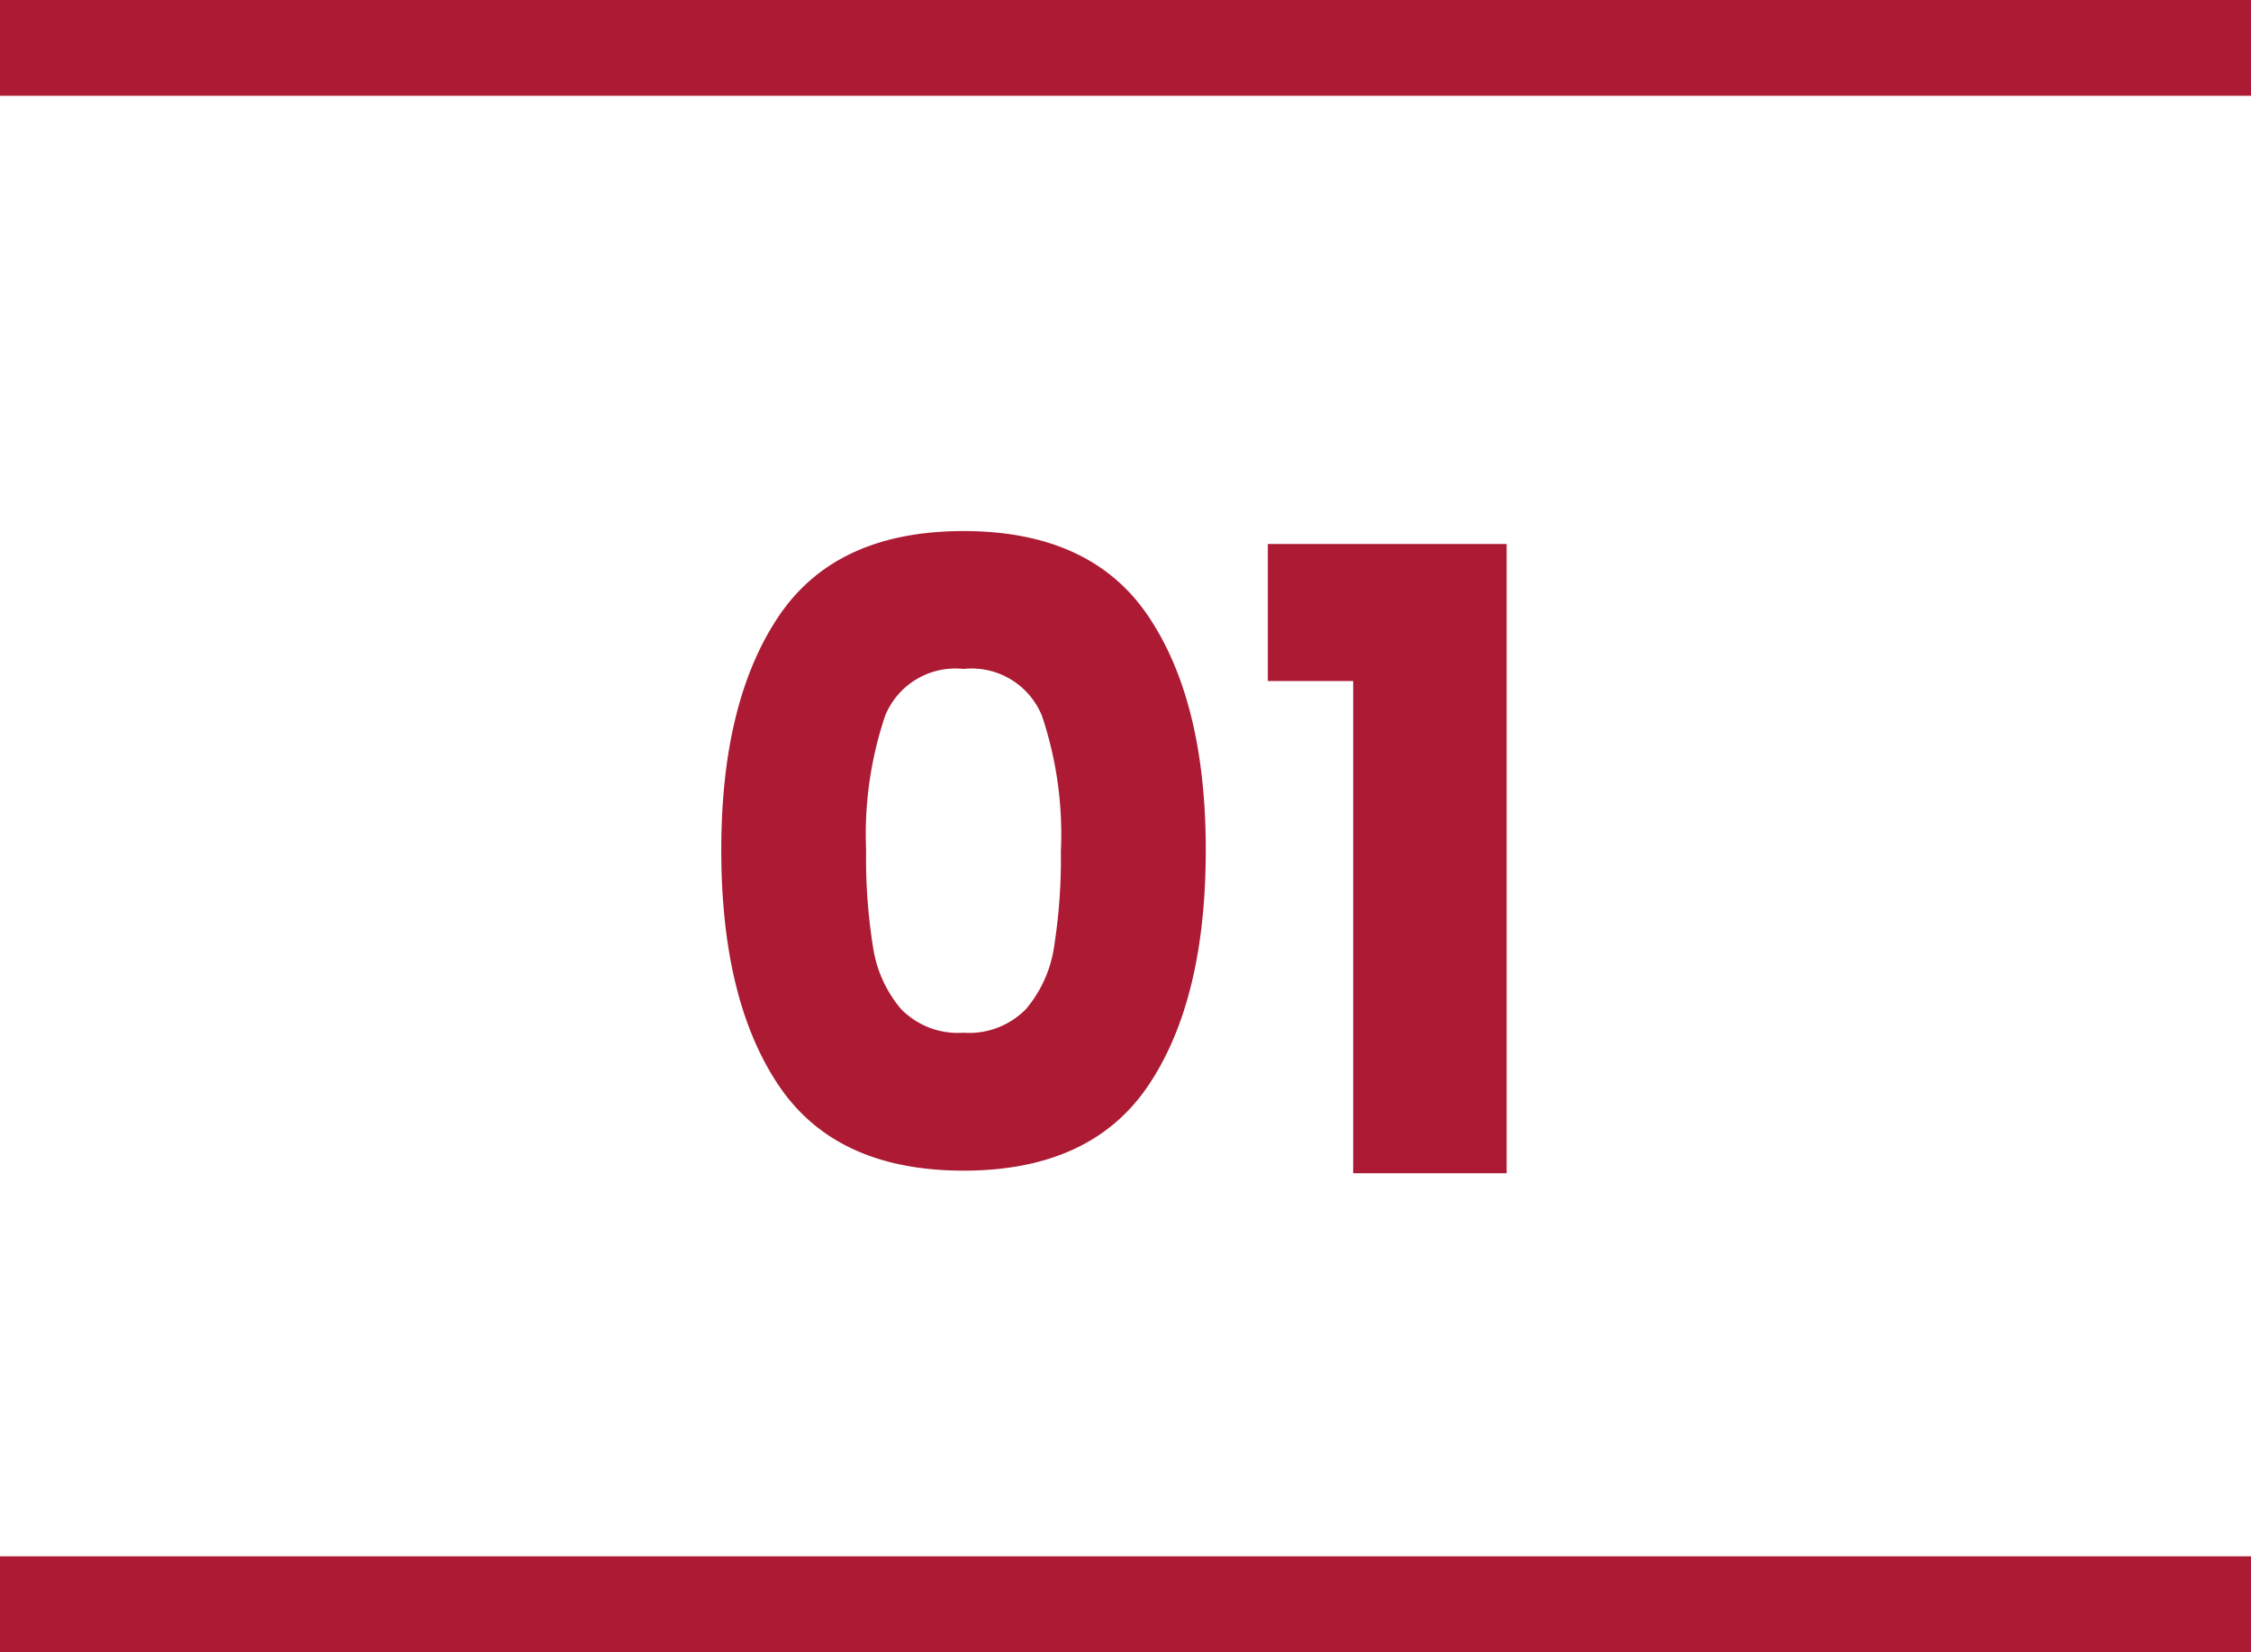
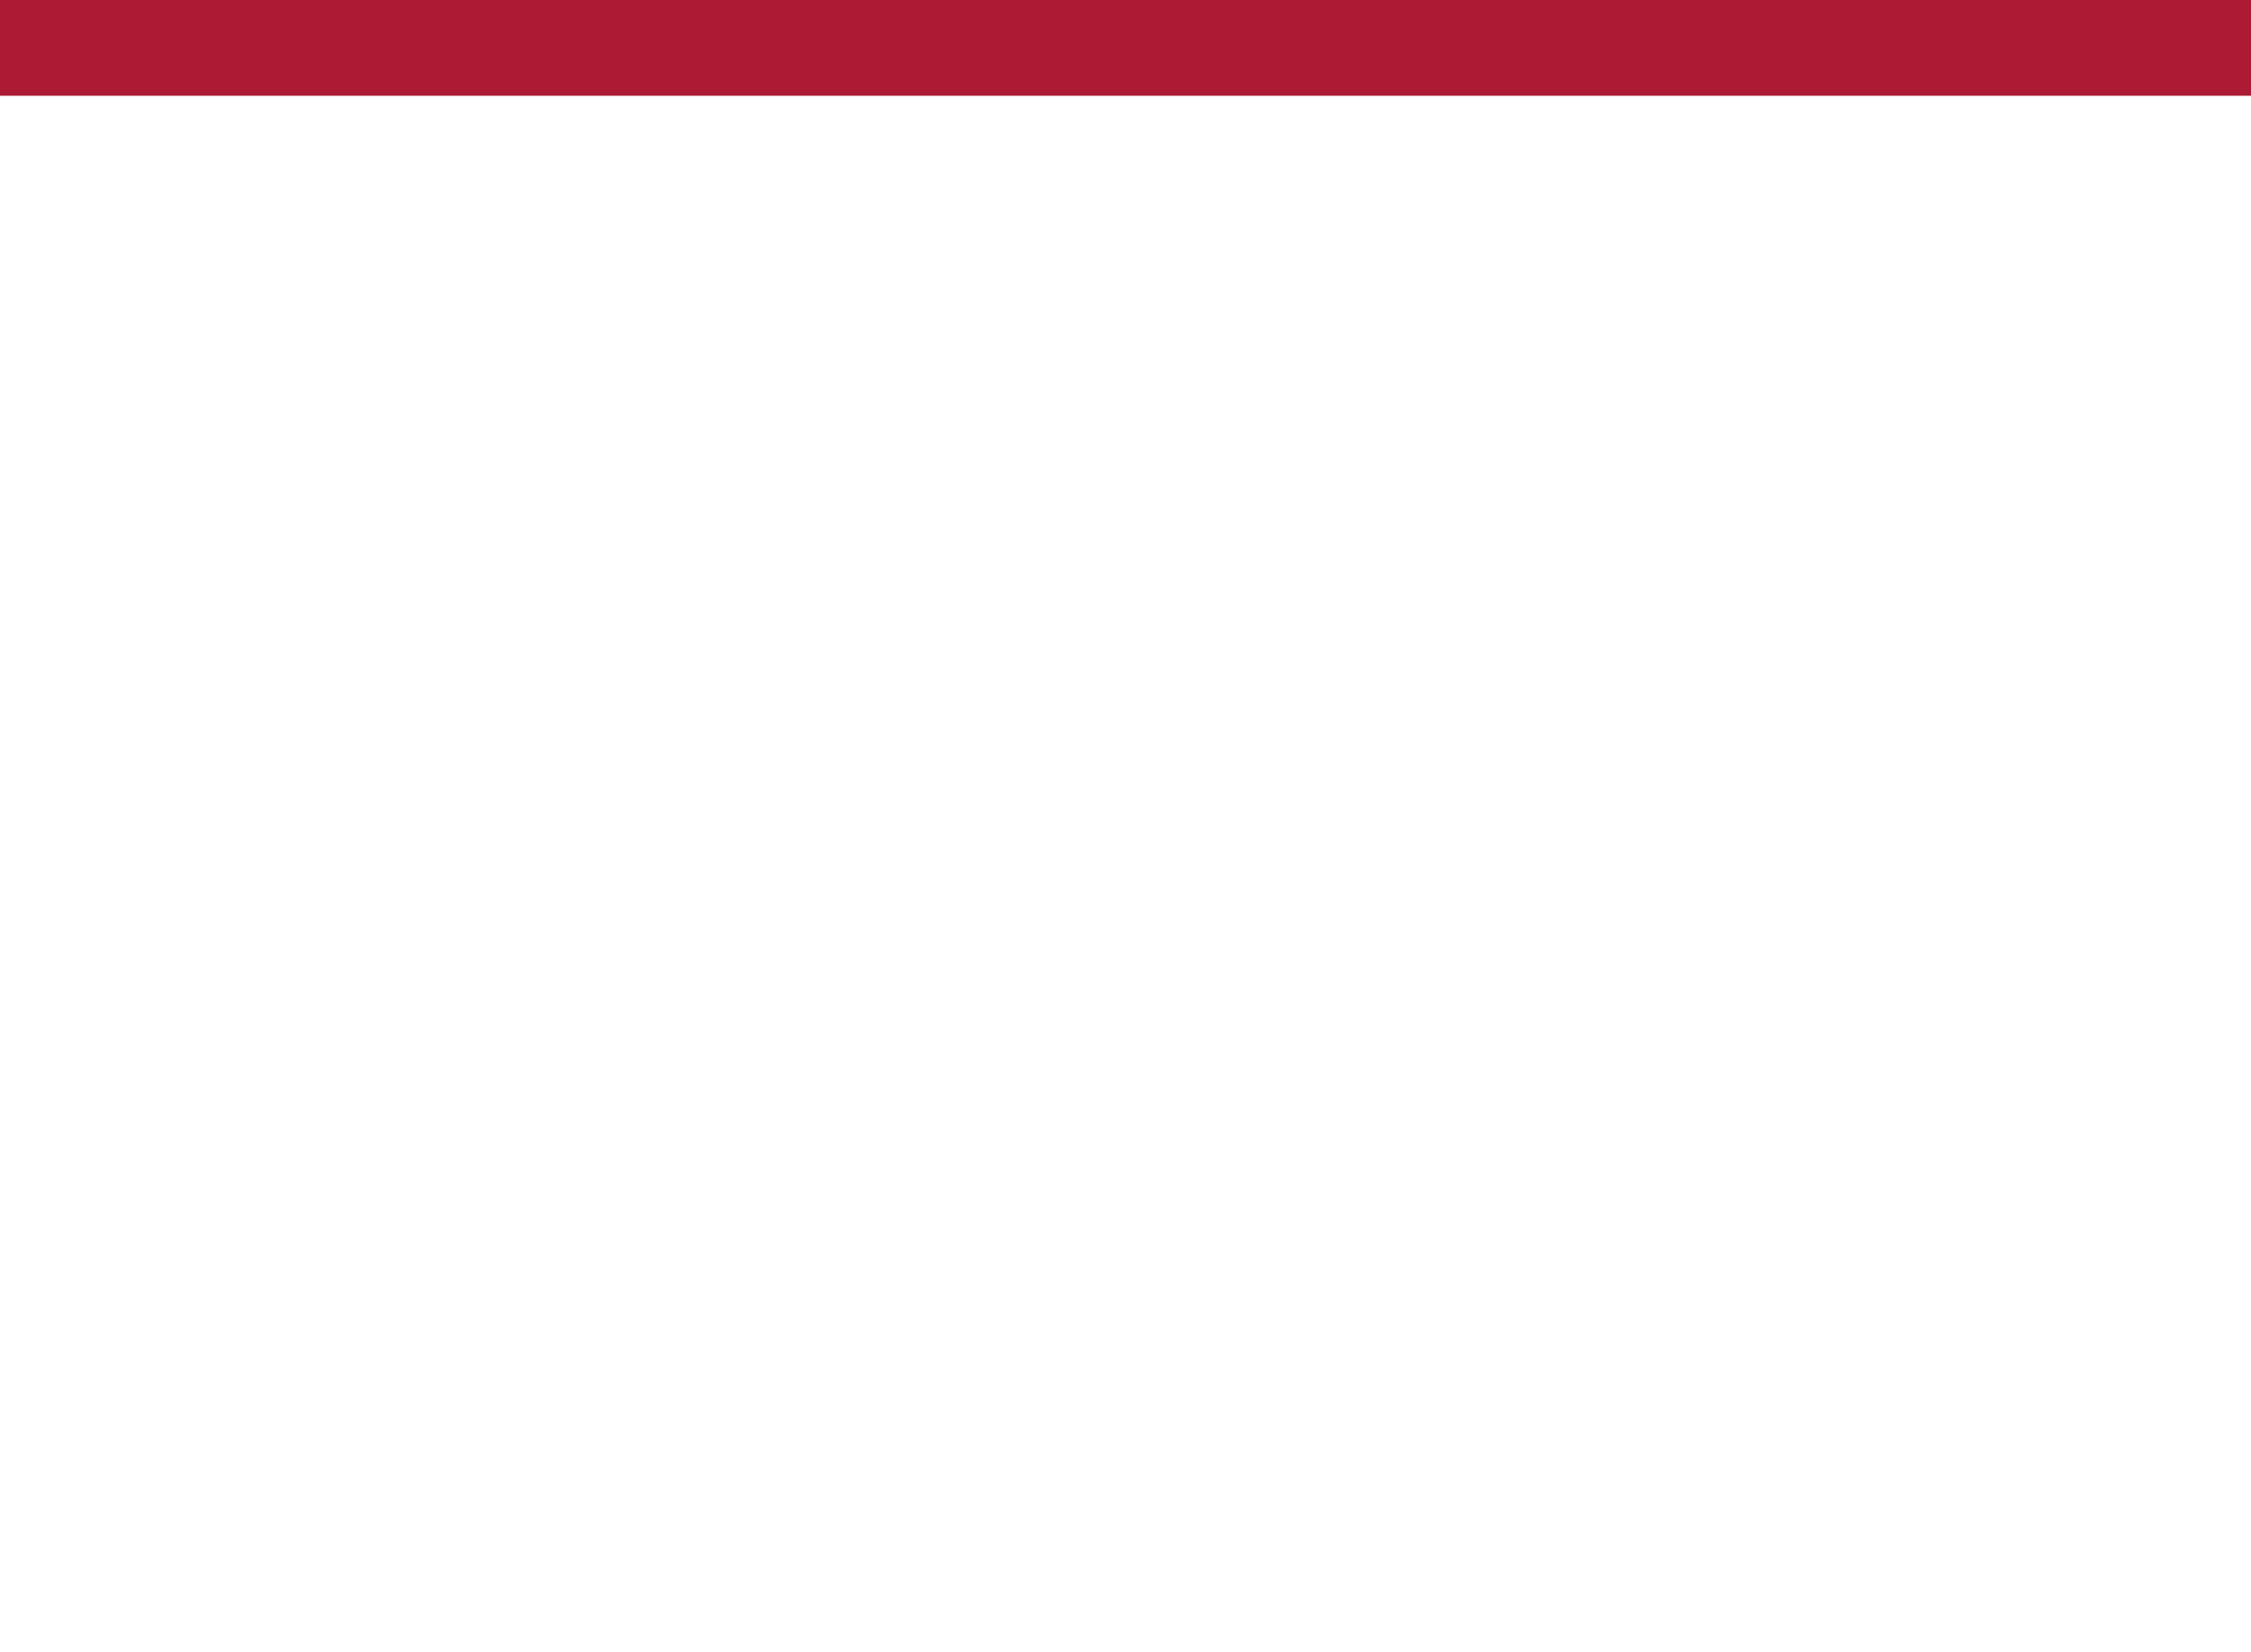
<svg xmlns="http://www.w3.org/2000/svg" width="94" height="69" viewBox="0 0 94 69">
  <g id="k_01sp" transform="translate(-621.392 -3927)">
-     <path id="パス_802" data-name="パス 802" d="M1.62-13.5q0-6.192,2.394-9.756t7.722-3.564q5.328,0,7.722,3.564T21.852-13.5q0,6.264-2.394,9.828T11.736-.108q-5.328,0-7.722-3.564T1.62-13.5Zm14.184,0a15.528,15.528,0,0,0-.792-5.6,3.168,3.168,0,0,0-3.276-1.962A3.168,3.168,0,0,0,8.46-19.1a15.528,15.528,0,0,0-.792,5.6,23.535,23.535,0,0,0,.288,4.05,5.182,5.182,0,0,0,1.17,2.592,3.314,3.314,0,0,0,2.61.99,3.314,3.314,0,0,0,2.61-.99,5.182,5.182,0,0,0,1.17-2.592A23.535,23.535,0,0,0,15.8-13.5Zm8.64-7.056V-26.28h9.972V0H28.008V-20.556Z" transform="translate(649.892 3976)" fill="#ac1a33" />
-     <rect id="長方形_65" data-name="長方形 65" width="94" height="4" transform="translate(621.392 3992)" fill="#ac1a33" />
    <rect id="長方形_1337" data-name="長方形 1337" width="94" height="4" transform="translate(621.392 3927)" fill="#ac1a33" />
  </g>
</svg>